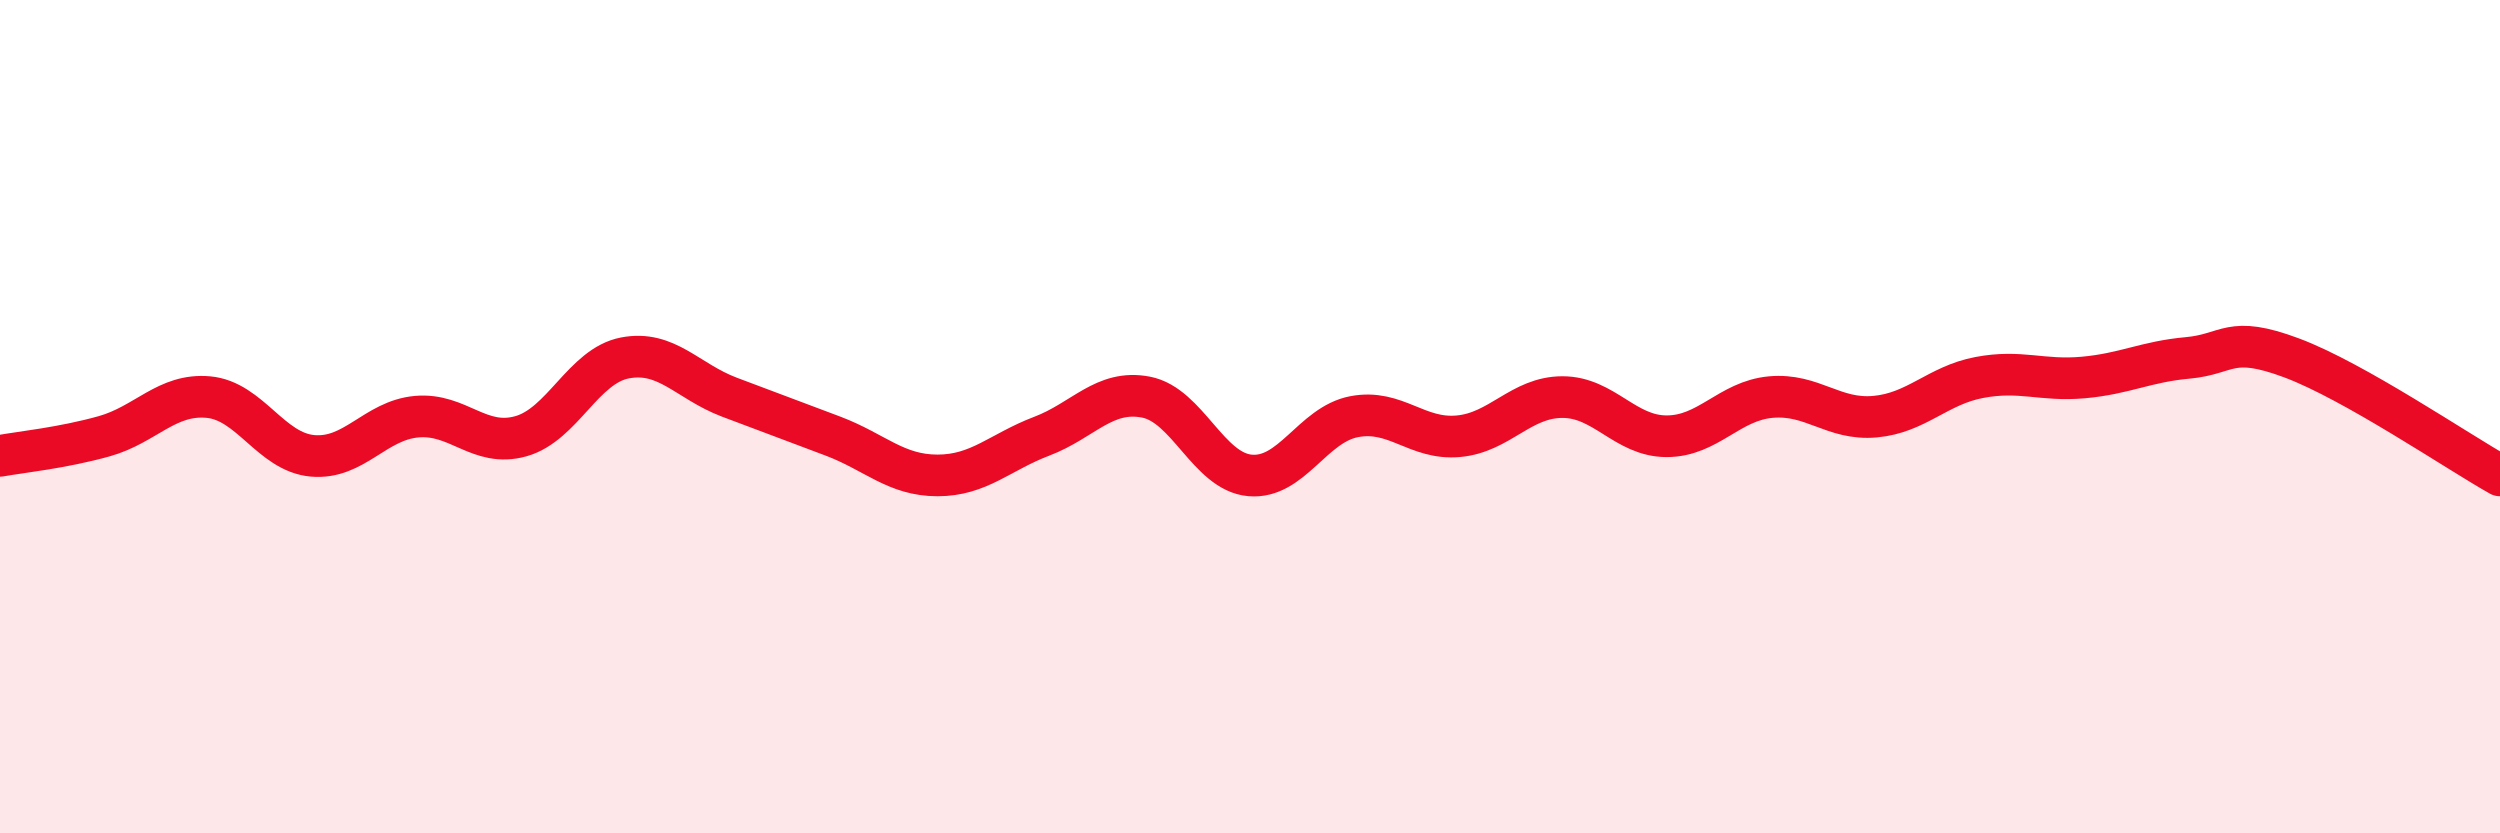
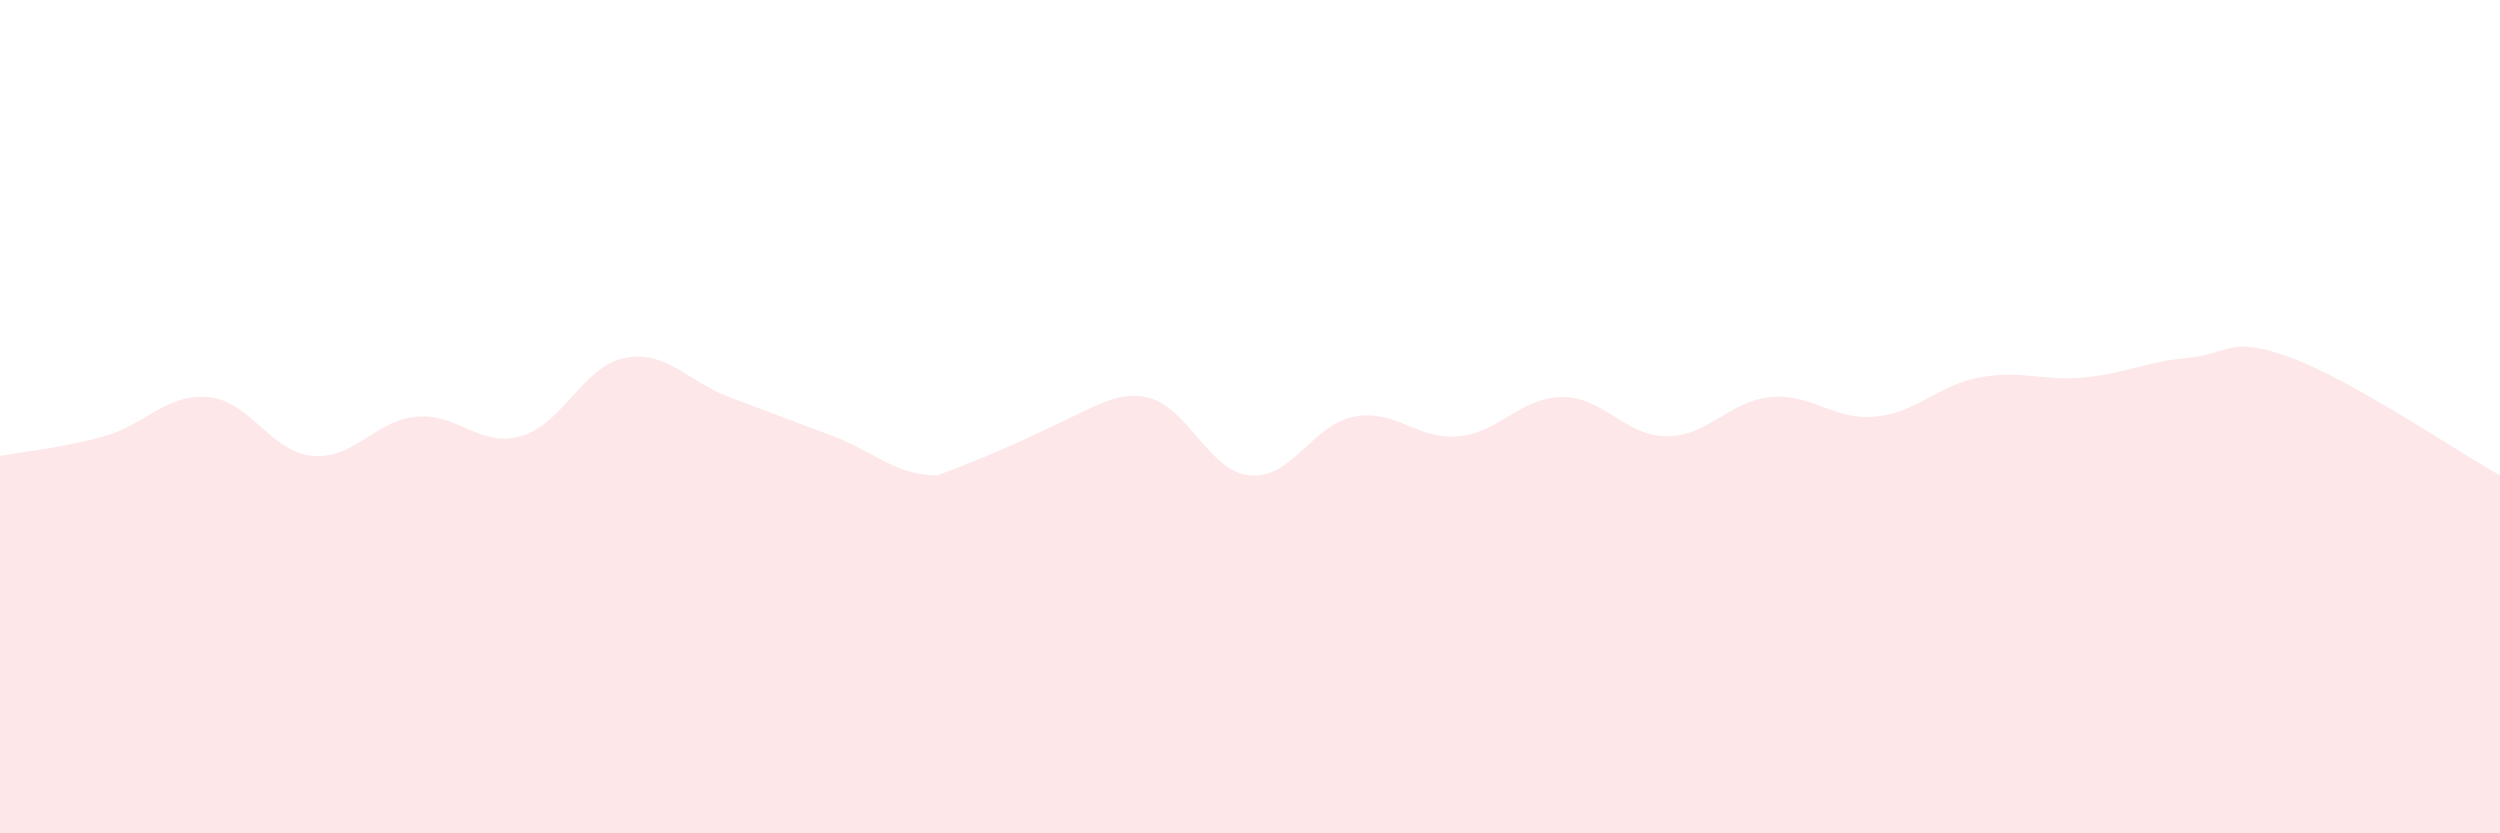
<svg xmlns="http://www.w3.org/2000/svg" width="60" height="20" viewBox="0 0 60 20">
-   <path d="M 0,10.94 C 0.5,10.85 1.5,10.75 2.5,10.47 C 3.5,10.19 4,9.44 5,9.53 C 6,9.62 6.5,10.85 7.5,10.94 C 8.5,11.03 9,10.09 10,10 C 11,9.91 11.5,10.75 12.5,10.47 C 13.5,10.19 14,8.78 15,8.59 C 16,8.4 16.5,9.15 17.5,9.53 C 18.5,9.91 19,10.09 20,10.47 C 21,10.85 21.5,11.41 22.5,11.41 C 23.5,11.41 24,10.85 25,10.47 C 26,10.09 26.5,9.34 27.5,9.53 C 28.5,9.72 29,11.32 30,11.41 C 31,11.5 31.5,10.19 32.5,10 C 33.5,9.81 34,10.56 35,10.47 C 36,10.38 36.5,9.53 37.5,9.53 C 38.5,9.53 39,10.47 40,10.47 C 41,10.47 41.5,9.62 42.5,9.53 C 43.5,9.44 44,10.09 45,10 C 46,9.91 46.5,9.25 47.5,9.06 C 48.5,8.87 49,9.15 50,9.06 C 51,8.97 51.5,8.68 52.5,8.59 C 53.5,8.5 53.5,8.03 55,8.59 C 56.5,9.15 59,10.85 60,11.41L60 20L0 20Z" fill="#EB0A25" opacity="0.1" stroke-linecap="round" stroke-linejoin="round" />
-   <path d="M 0,10.94 C 0.5,10.85 1.5,10.75 2.5,10.47 C 3.5,10.19 4,9.44 5,9.53 C 6,9.62 6.5,10.85 7.5,10.94 C 8.5,11.03 9,10.09 10,10 C 11,9.91 11.5,10.75 12.5,10.47 C 13.5,10.19 14,8.78 15,8.59 C 16,8.4 16.5,9.15 17.5,9.53 C 18.5,9.91 19,10.09 20,10.47 C 21,10.85 21.5,11.41 22.5,11.41 C 23.5,11.41 24,10.85 25,10.47 C 26,10.09 26.5,9.34 27.5,9.53 C 28.5,9.72 29,11.32 30,11.41 C 31,11.5 31.5,10.19 32.5,10 C 33.5,9.81 34,10.56 35,10.47 C 36,10.38 36.5,9.53 37.5,9.53 C 38.5,9.53 39,10.47 40,10.47 C 41,10.47 41.5,9.62 42.5,9.53 C 43.5,9.44 44,10.09 45,10 C 46,9.91 46.5,9.25 47.5,9.06 C 48.5,8.87 49,9.15 50,9.06 C 51,8.97 51.5,8.68 52.5,8.59 C 53.5,8.5 53.5,8.03 55,8.59 C 56.5,9.15 59,10.85 60,11.41" stroke="#EB0A25" stroke-width="1" fill="none" stroke-linecap="round" stroke-linejoin="round" />
+   <path d="M 0,10.94 C 0.5,10.85 1.5,10.75 2.5,10.47 C 3.5,10.19 4,9.44 5,9.53 C 6,9.62 6.5,10.85 7.5,10.94 C 8.5,11.03 9,10.09 10,10 C 11,9.91 11.5,10.75 12.5,10.47 C 13.5,10.19 14,8.78 15,8.59 C 16,8.4 16.5,9.15 17.5,9.53 C 18.5,9.91 19,10.09 20,10.47 C 21,10.85 21.5,11.41 22.5,11.41 C 26,10.09 26.5,9.34 27.5,9.53 C 28.5,9.72 29,11.32 30,11.41 C 31,11.5 31.5,10.19 32.5,10 C 33.5,9.81 34,10.56 35,10.47 C 36,10.38 36.5,9.53 37.5,9.53 C 38.5,9.53 39,10.47 40,10.47 C 41,10.47 41.5,9.62 42.5,9.53 C 43.5,9.44 44,10.09 45,10 C 46,9.91 46.5,9.25 47.5,9.06 C 48.5,8.87 49,9.15 50,9.06 C 51,8.97 51.5,8.68 52.5,8.59 C 53.5,8.5 53.5,8.03 55,8.59 C 56.5,9.15 59,10.85 60,11.41L60 20L0 20Z" fill="#EB0A25" opacity="0.1" stroke-linecap="round" stroke-linejoin="round" />
</svg>